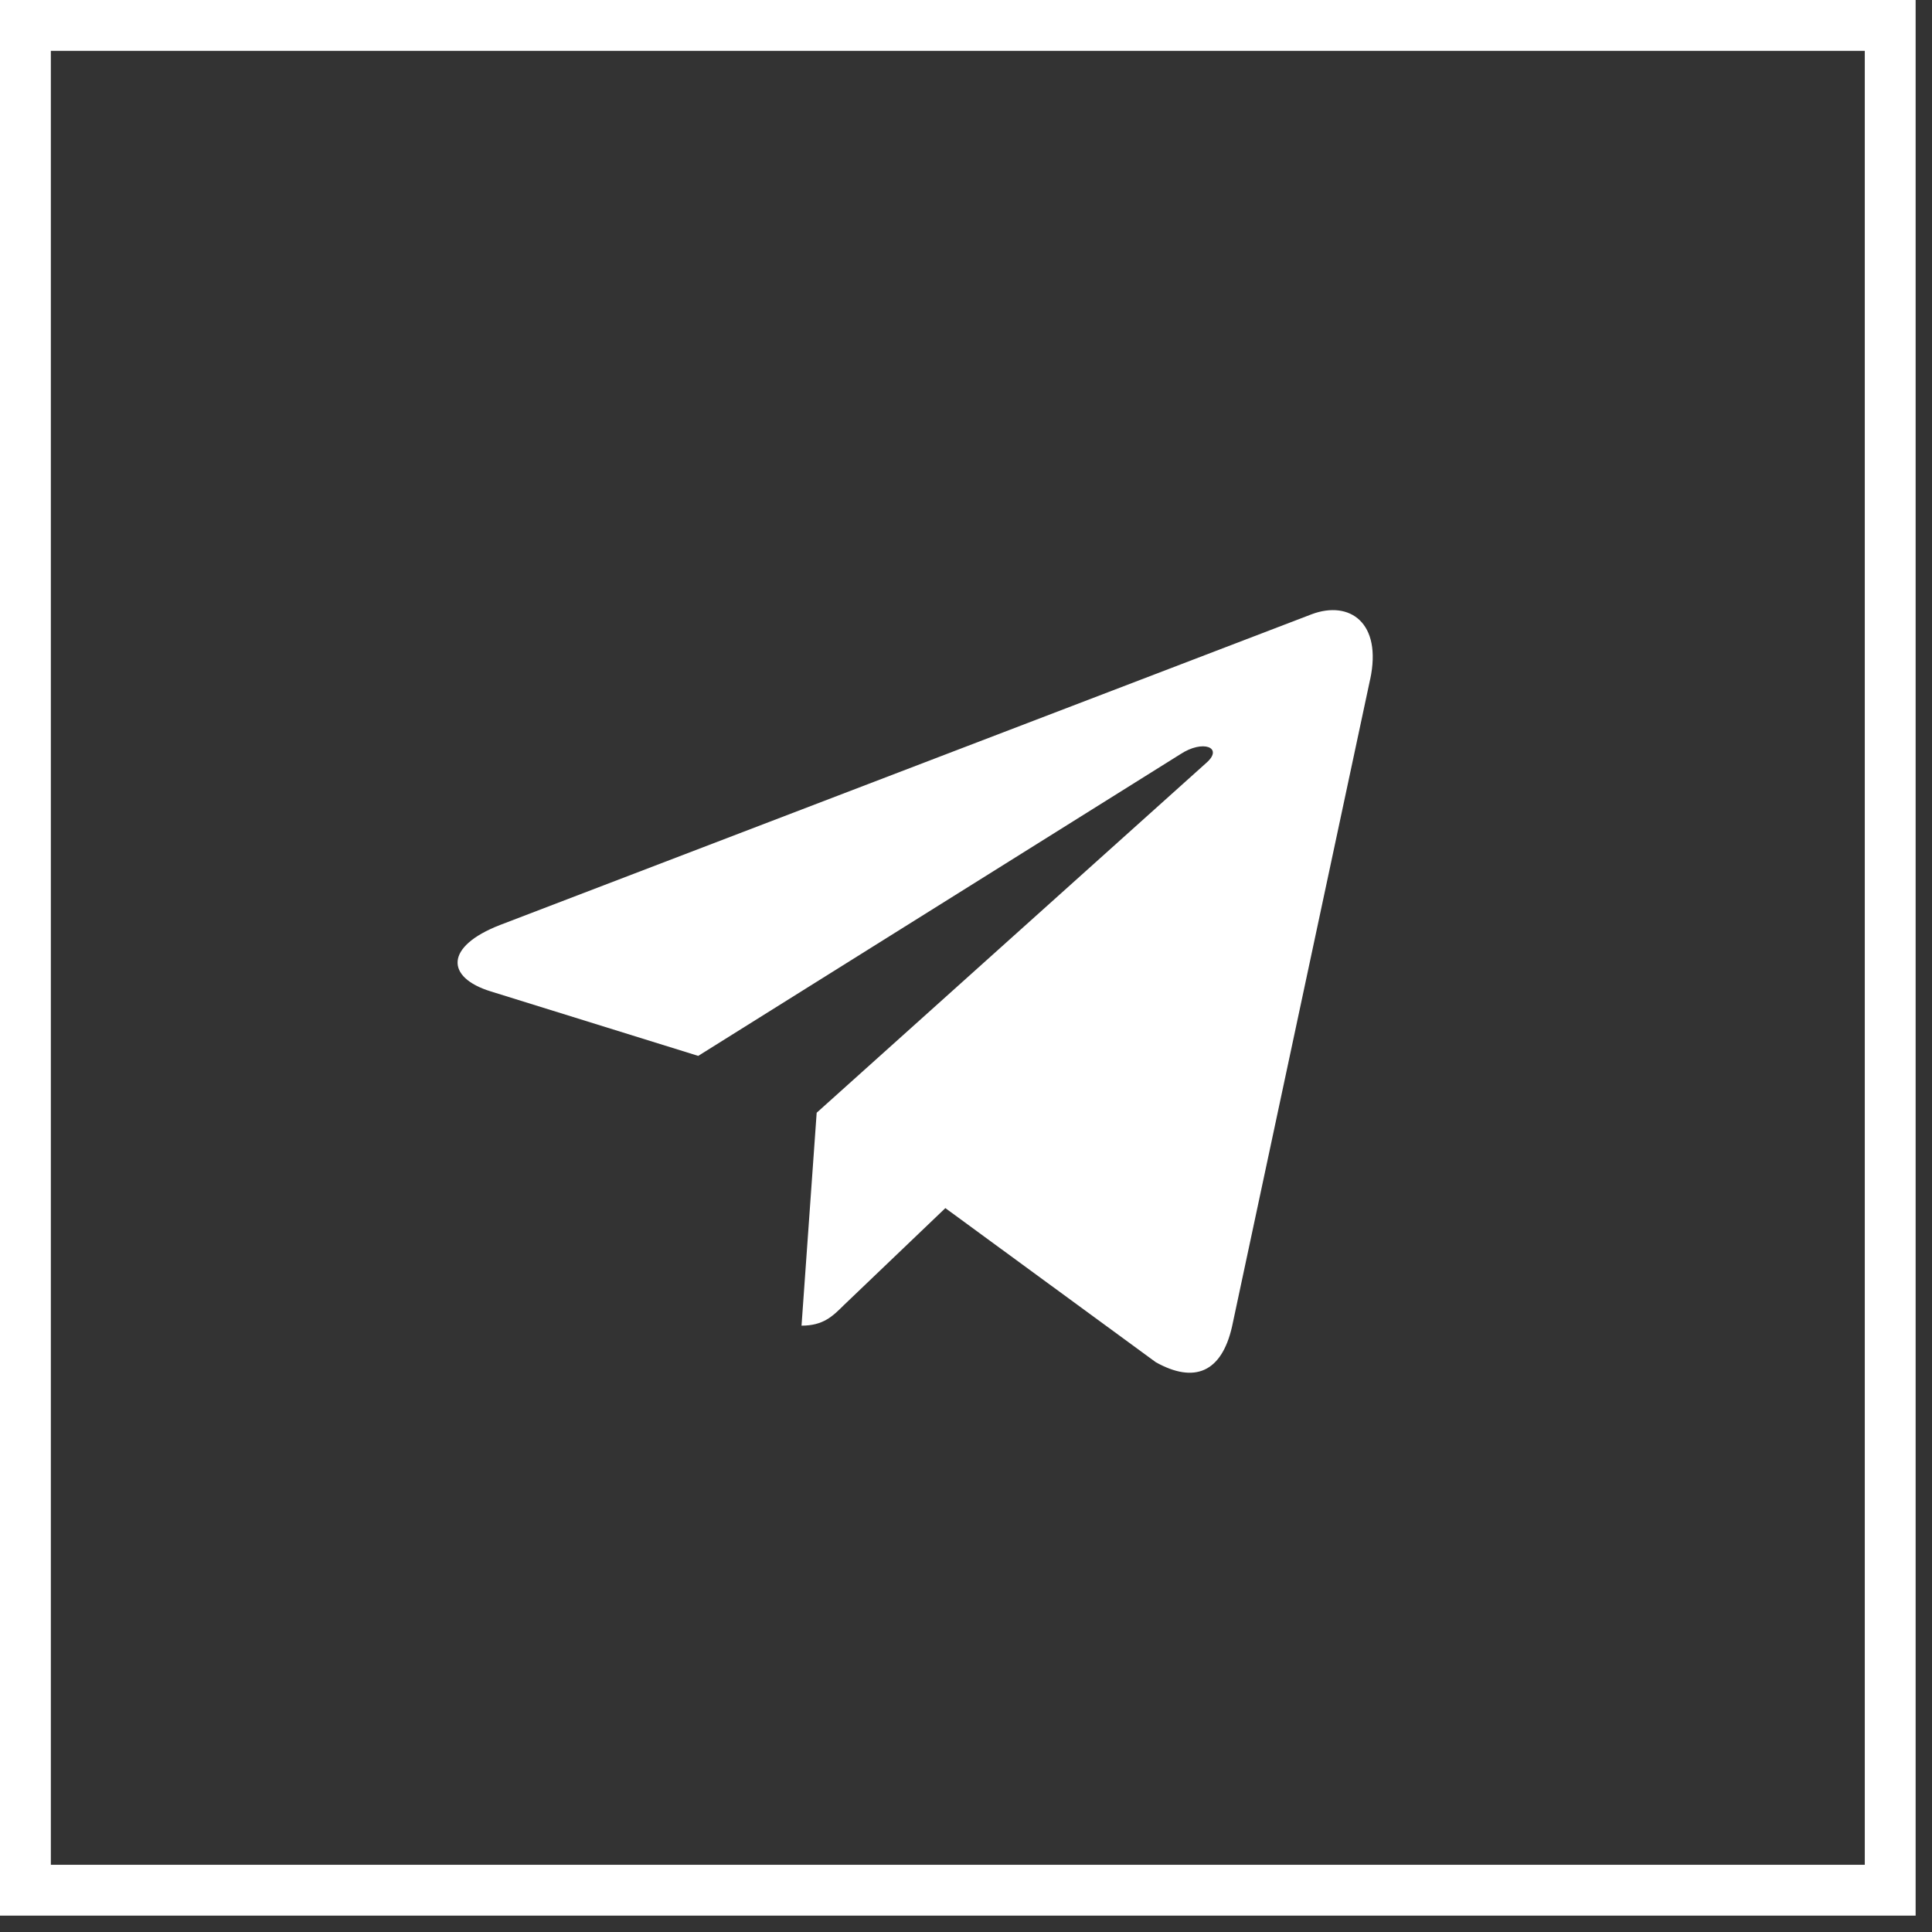
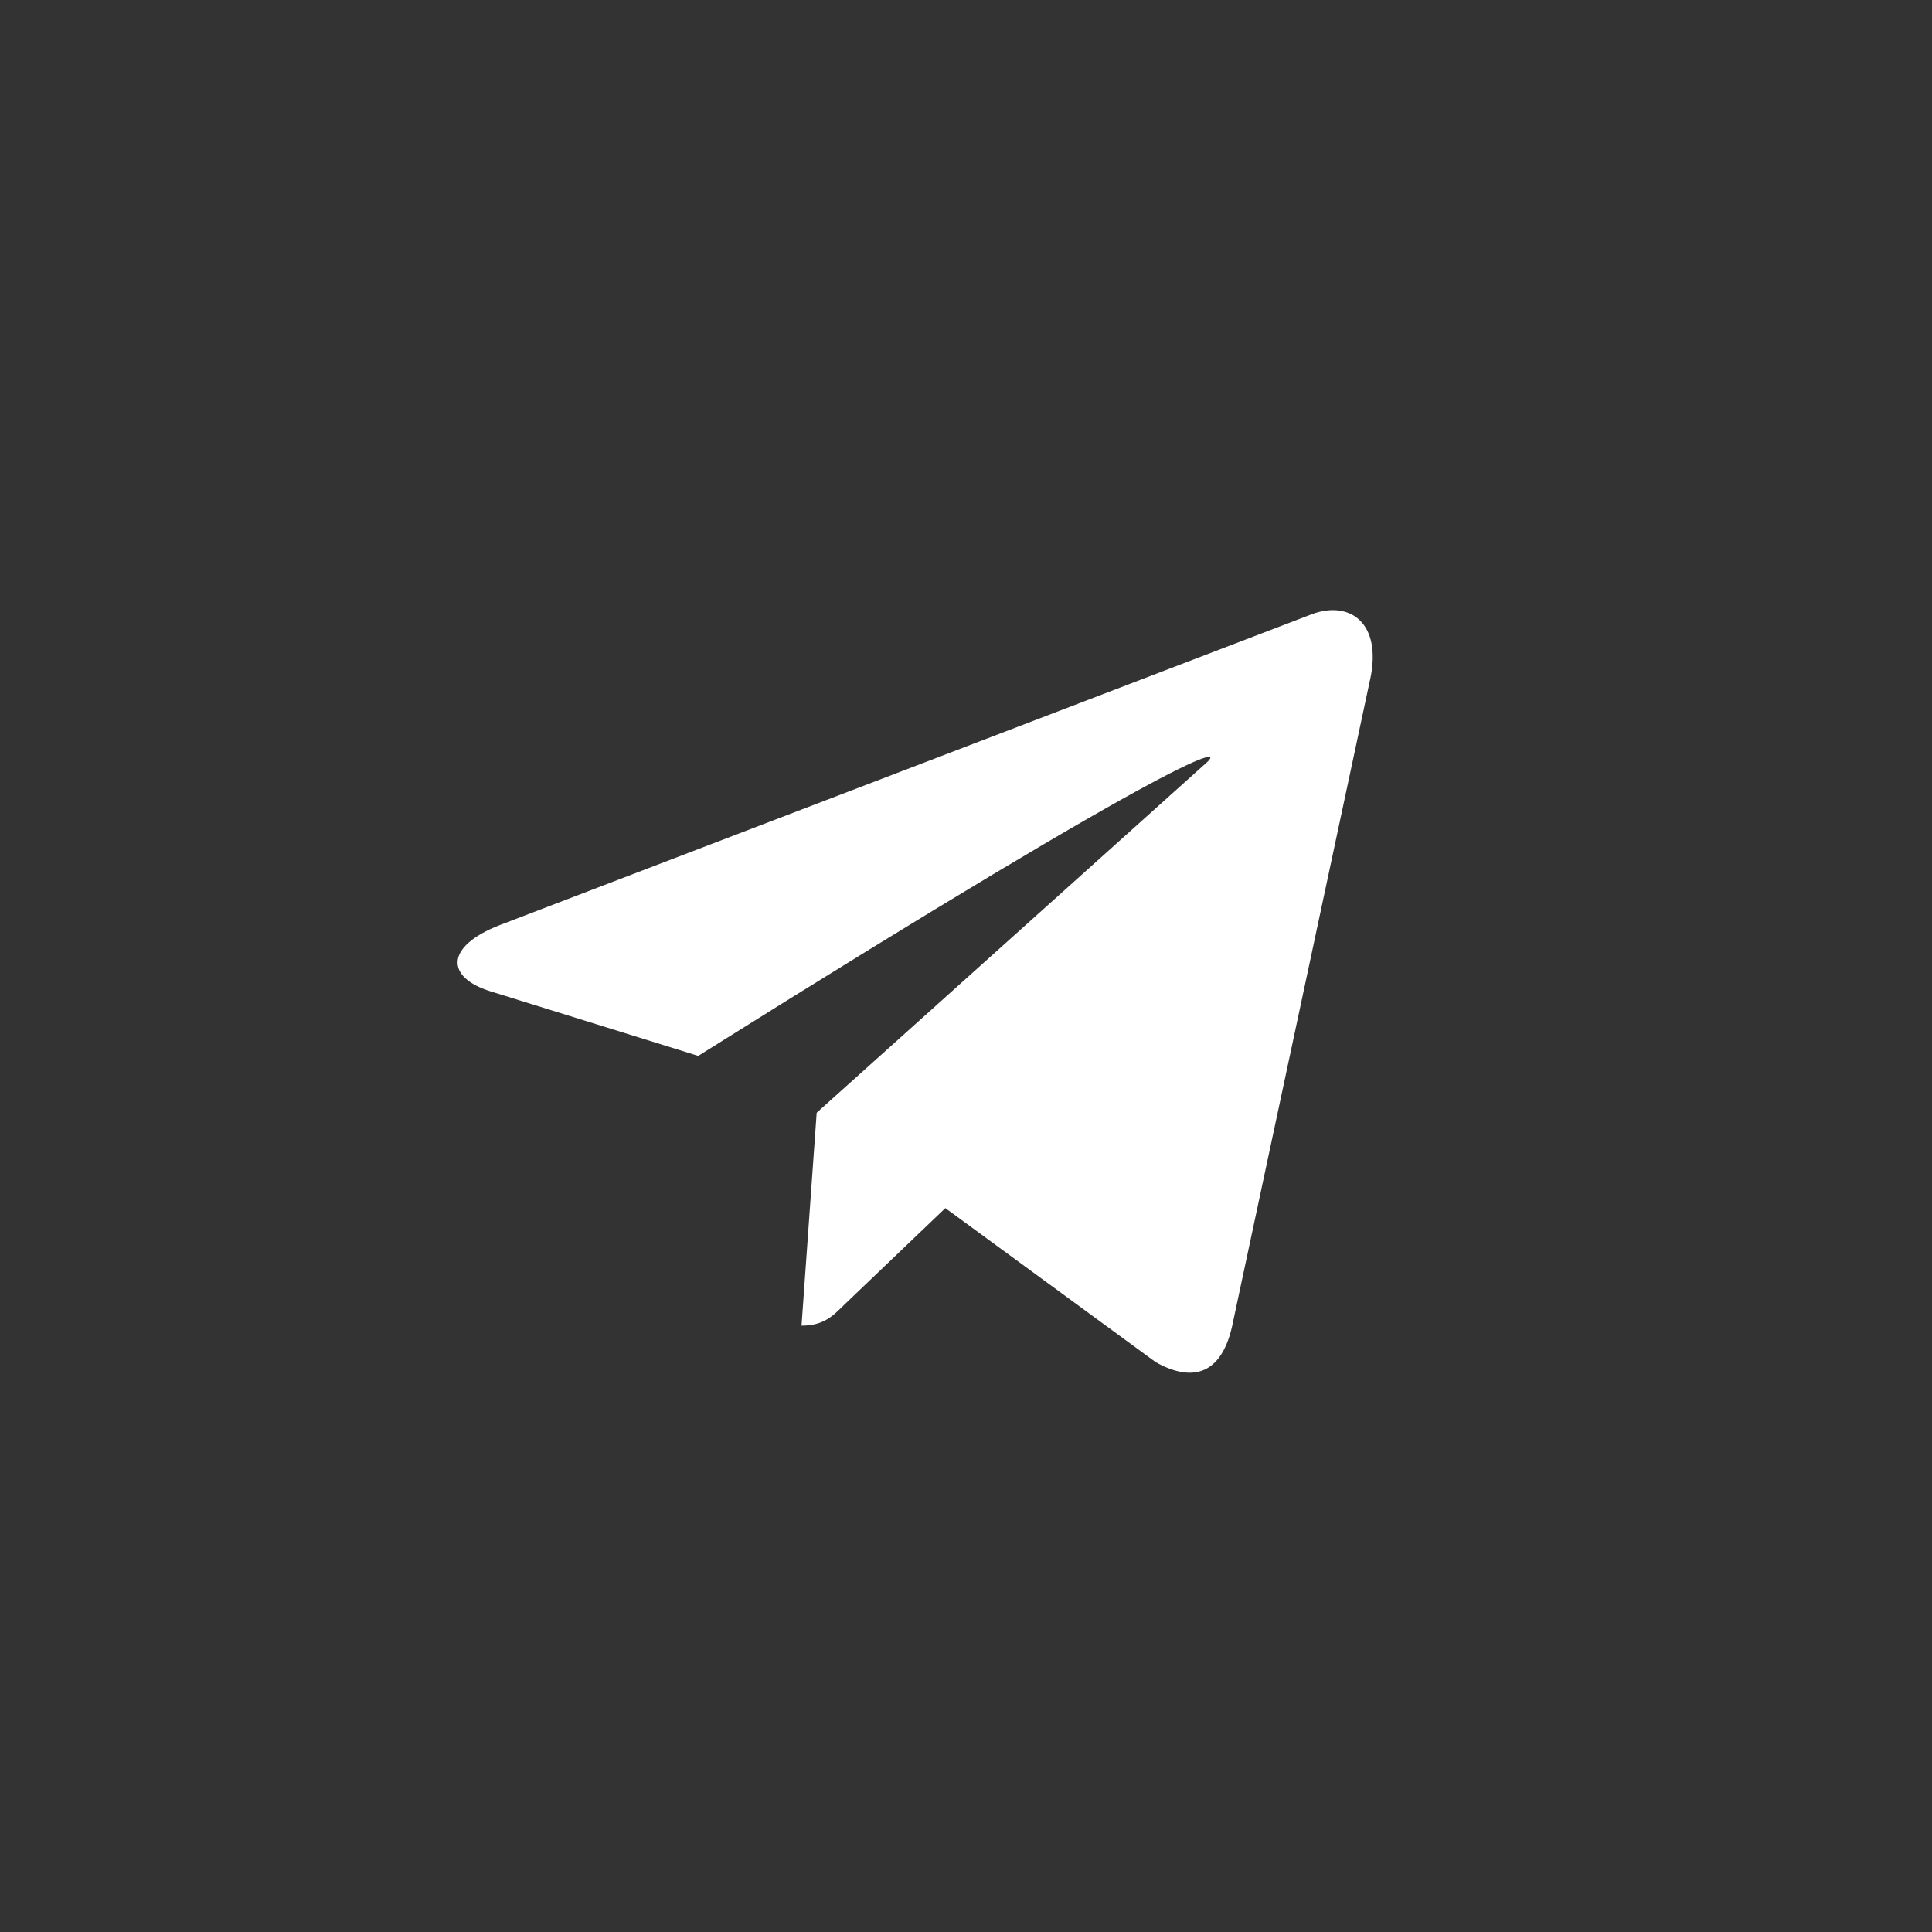
<svg xmlns="http://www.w3.org/2000/svg" width="38" height="38" viewBox="0 0 38 38" fill="none">
  <rect x="0" y="0" width="38" height="38" fill="#333333" stroke="none" />
-   <rect x="0.5" y="0.5" width="36.678" height="36.678" stroke="white" />
-   <path d="M16.063 21.886L15.765 26.074C16.191 26.074 16.376 25.891 16.597 25.671L18.594 23.762L22.733 26.793C23.492 27.216 24.027 26.994 24.232 26.095L26.948 13.366L26.949 13.365C27.19 12.243 26.543 11.805 25.803 12.08L9.836 18.193C8.746 18.616 8.762 19.224 9.65 19.499L13.733 20.768L23.215 14.835C23.662 14.54 24.067 14.703 23.733 14.999L16.063 21.886Z" fill="white" />
+   <path d="M16.063 21.886L15.765 26.074C16.191 26.074 16.376 25.891 16.597 25.671L18.594 23.762L22.733 26.793C23.492 27.216 24.027 26.994 24.232 26.095L26.948 13.366L26.949 13.365C27.19 12.243 26.543 11.805 25.803 12.08L9.836 18.193C8.746 18.616 8.762 19.224 9.65 19.499L13.733 20.768C23.662 14.54 24.067 14.703 23.733 14.999L16.063 21.886Z" fill="white" />
</svg>